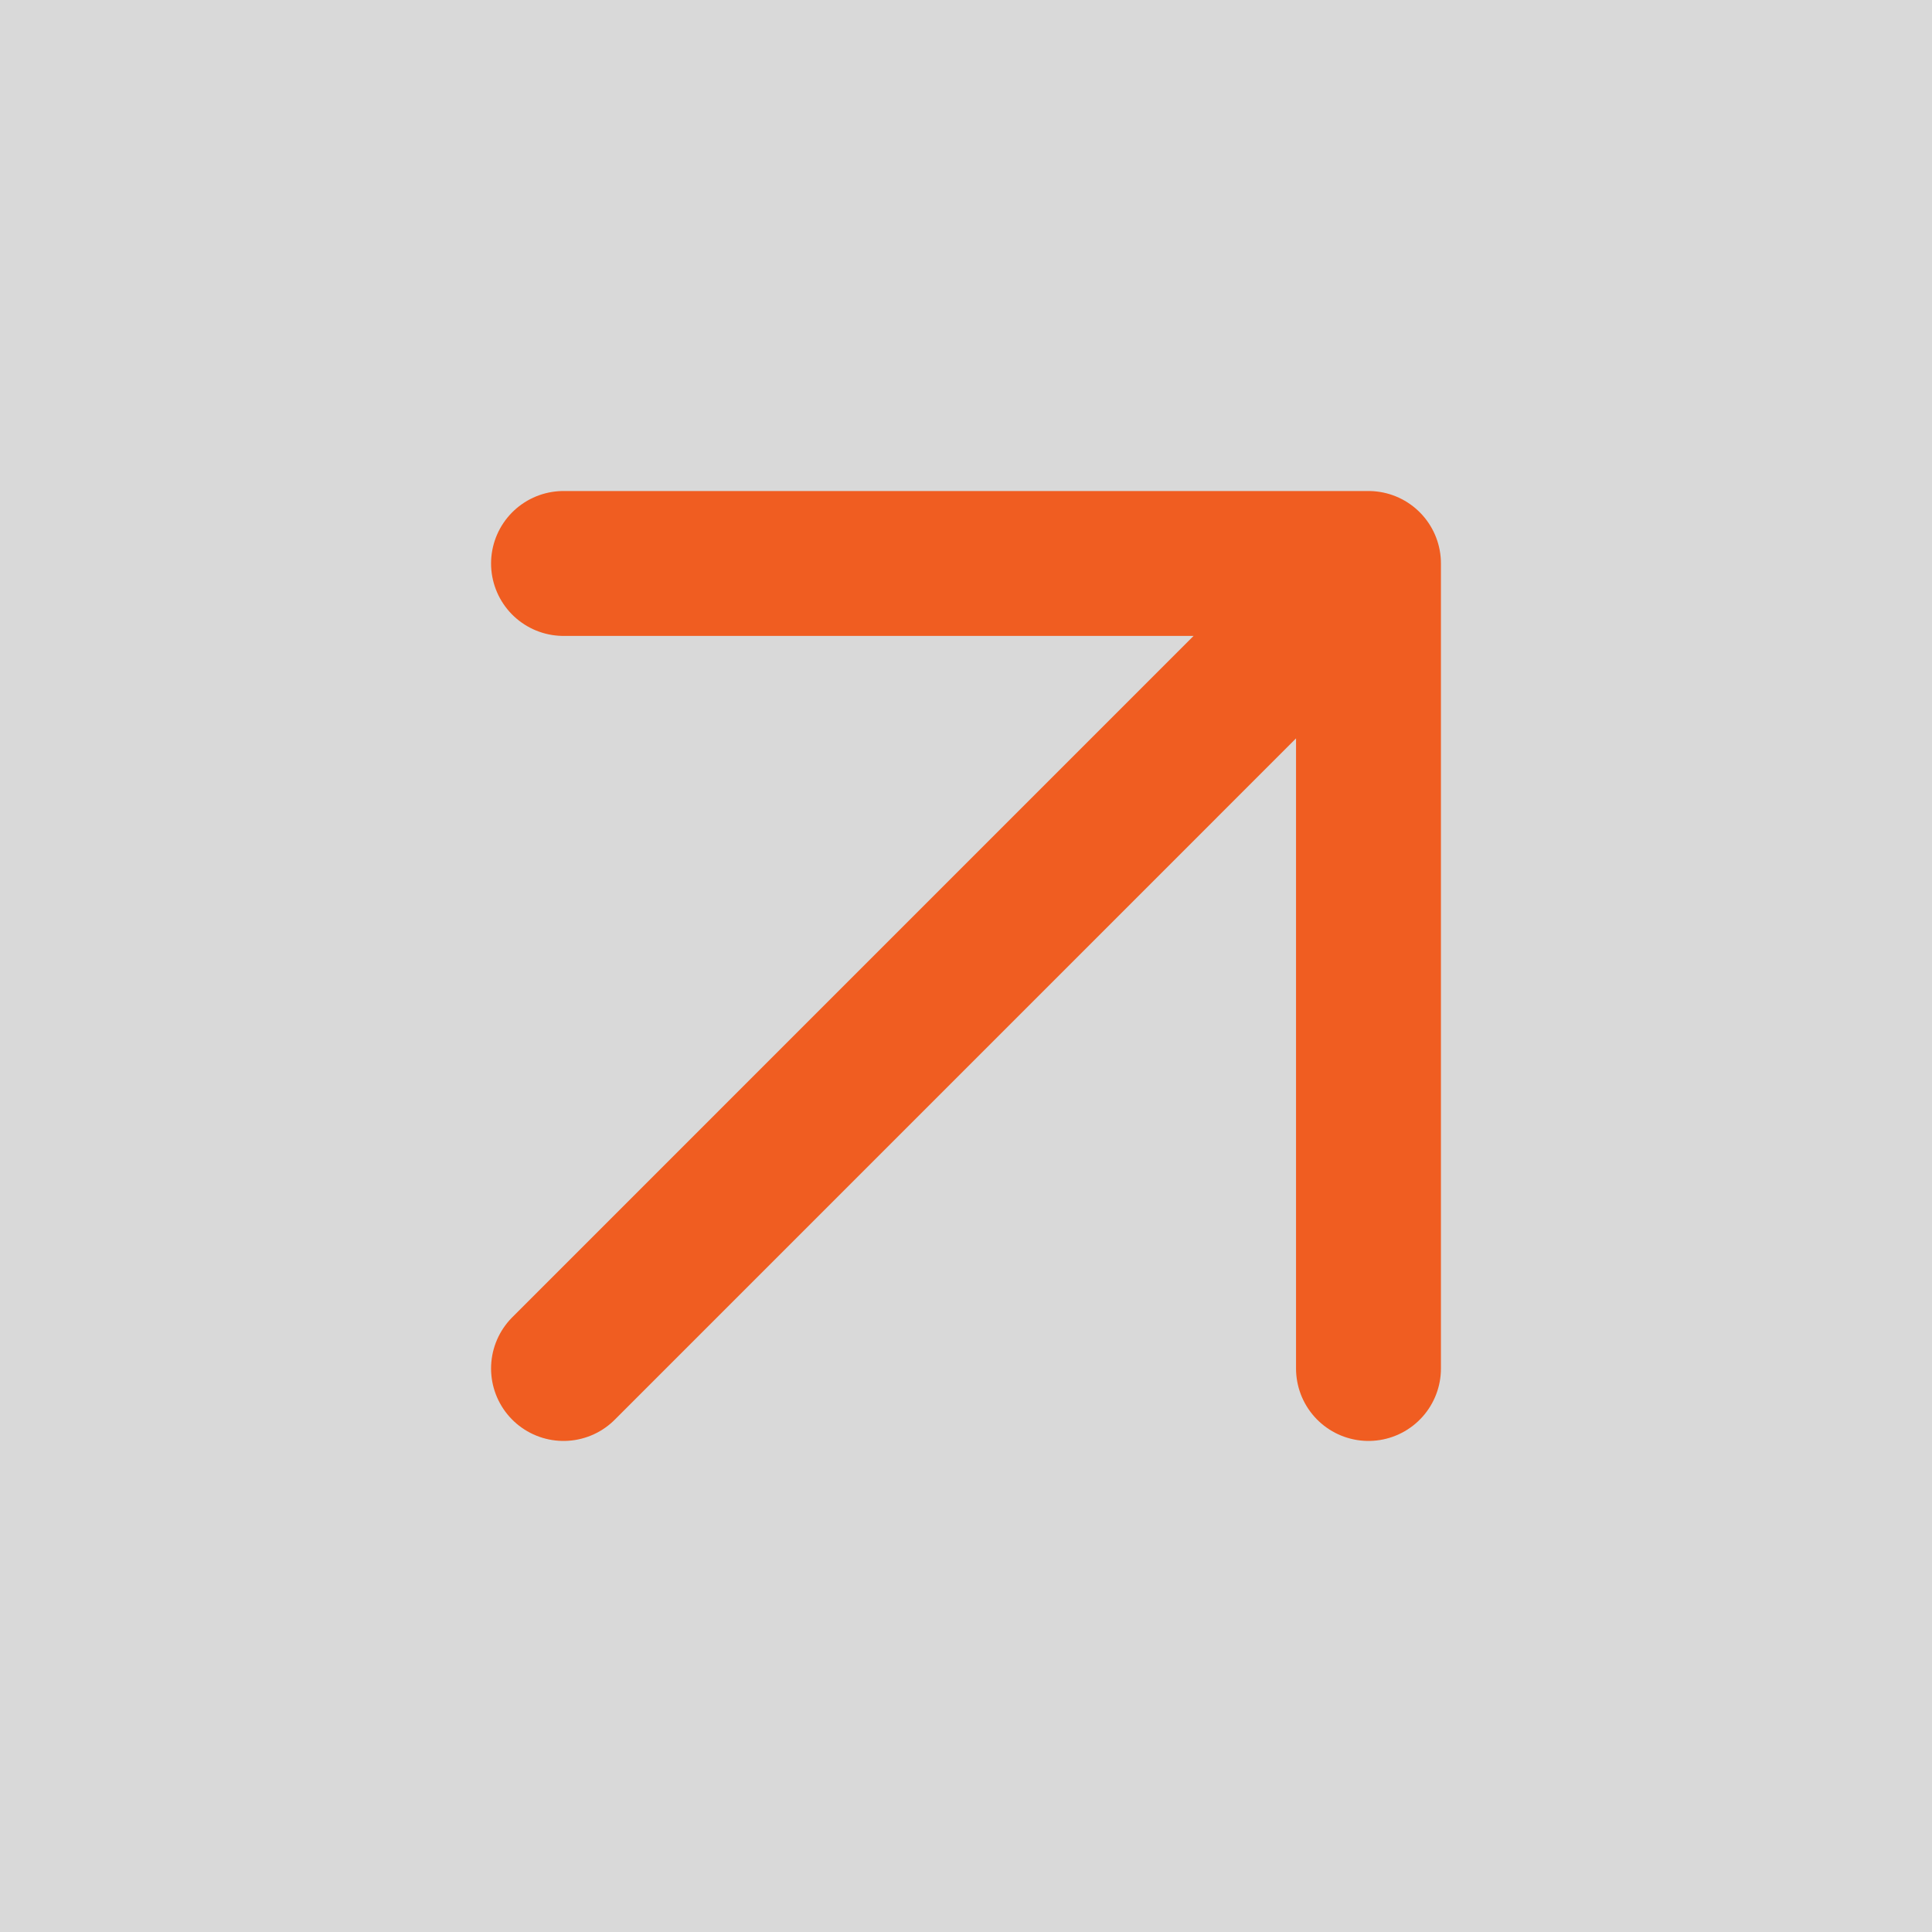
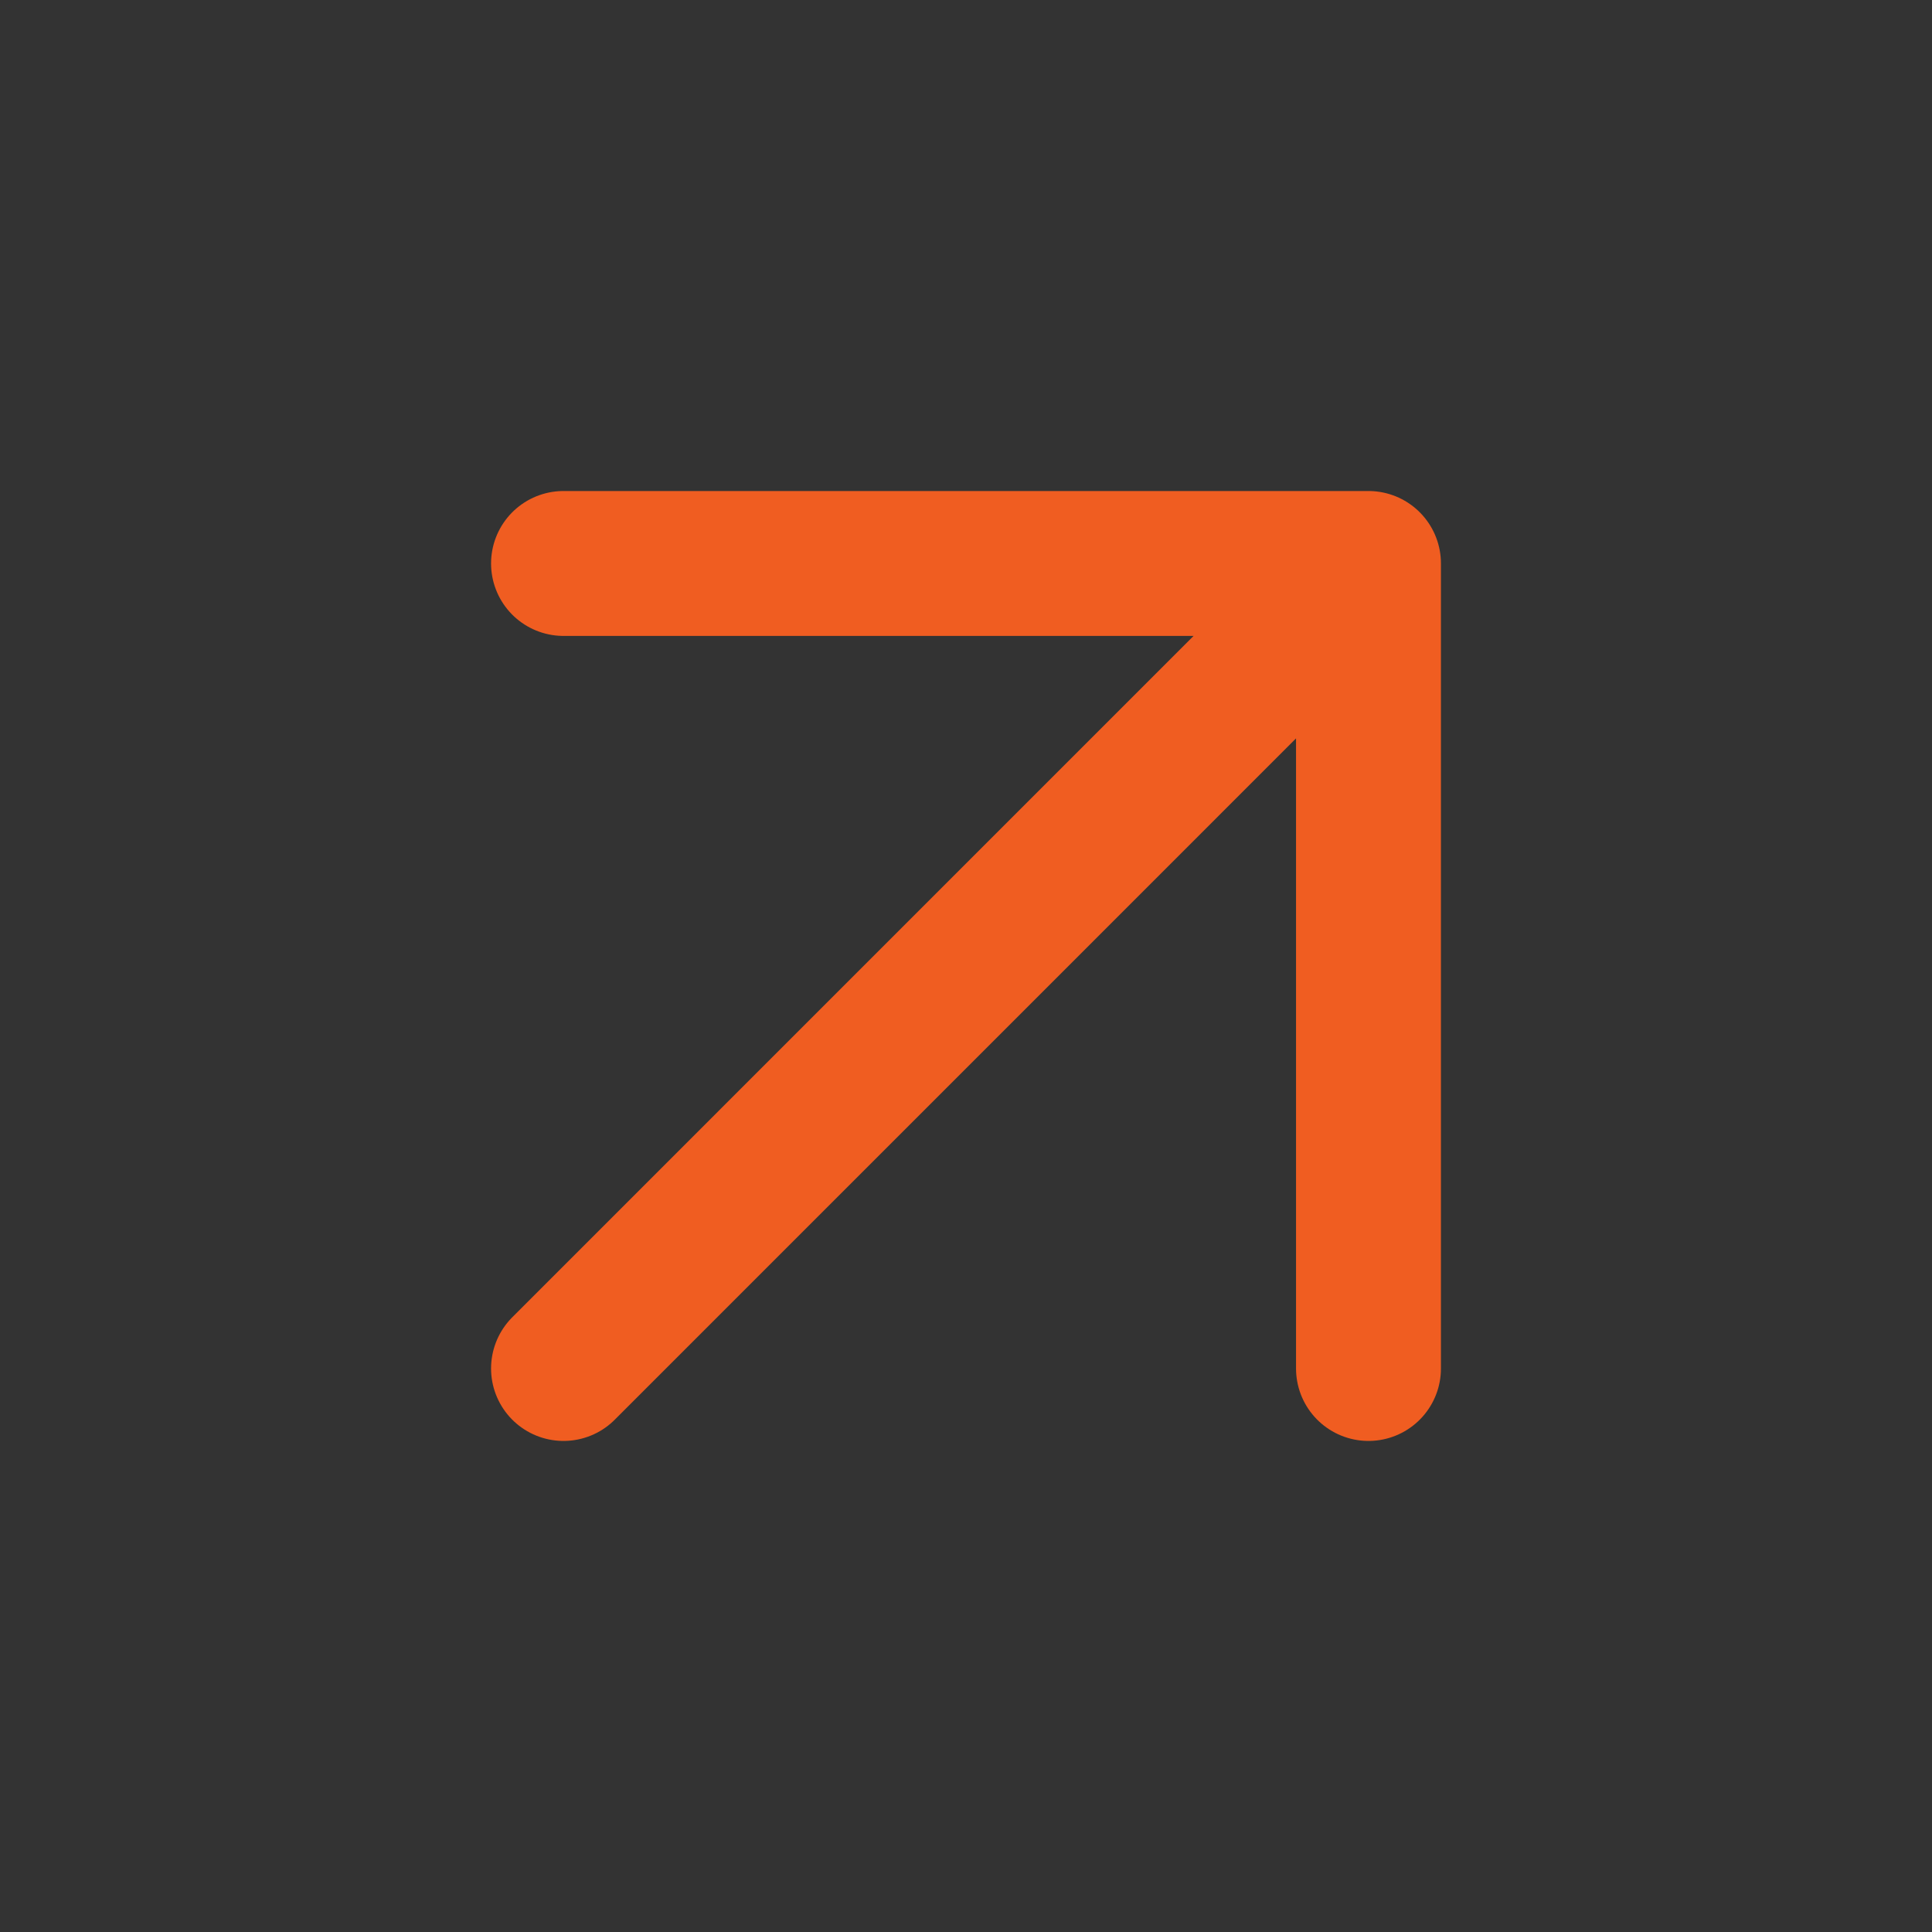
<svg xmlns="http://www.w3.org/2000/svg" width="40" height="40" viewBox="0 0 40 40" fill="none">
  <rect x="0" y="0" width="40" height="40" fill="#333333" stroke="none" />
-   <rect width="40" height="40" fill="white" fill-opacity="0.81" />
  <path d="M11.667 28.333L28.333 11.666M28.333 11.666H11.667M28.333 11.666V28.333" stroke="#F05D21" stroke-width="3" stroke-linecap="round" stroke-linejoin="round" />
</svg>